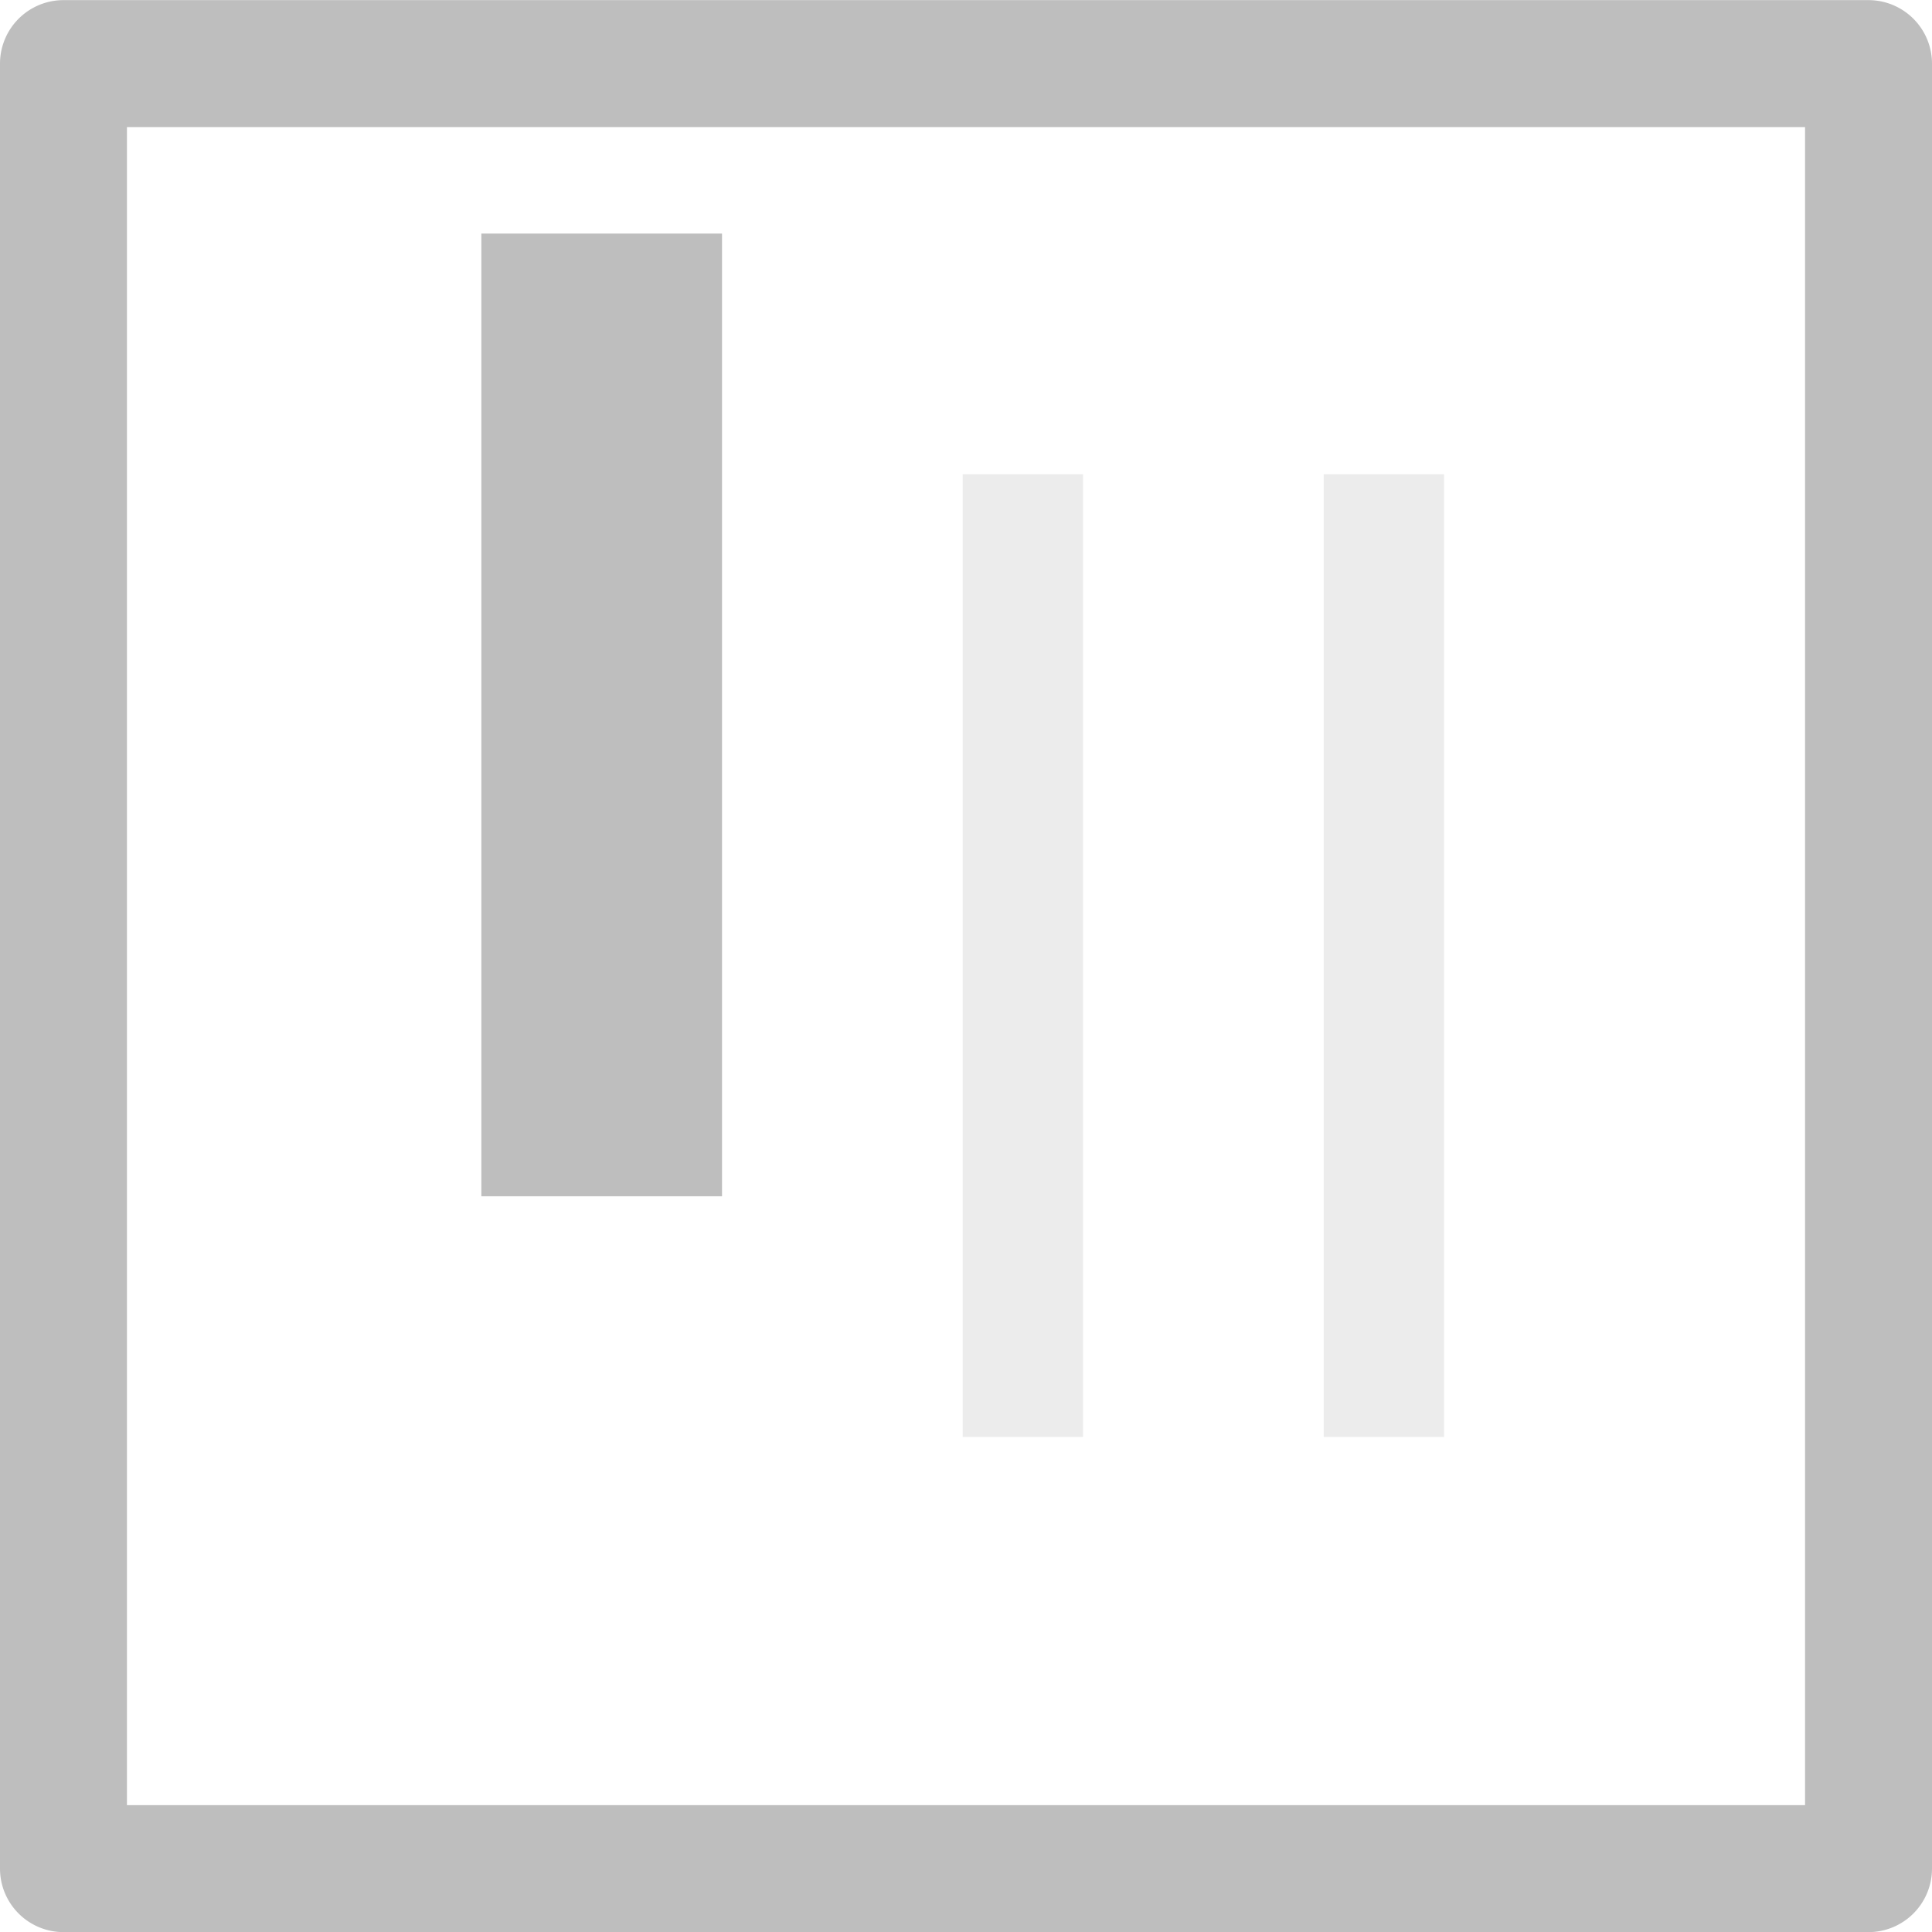
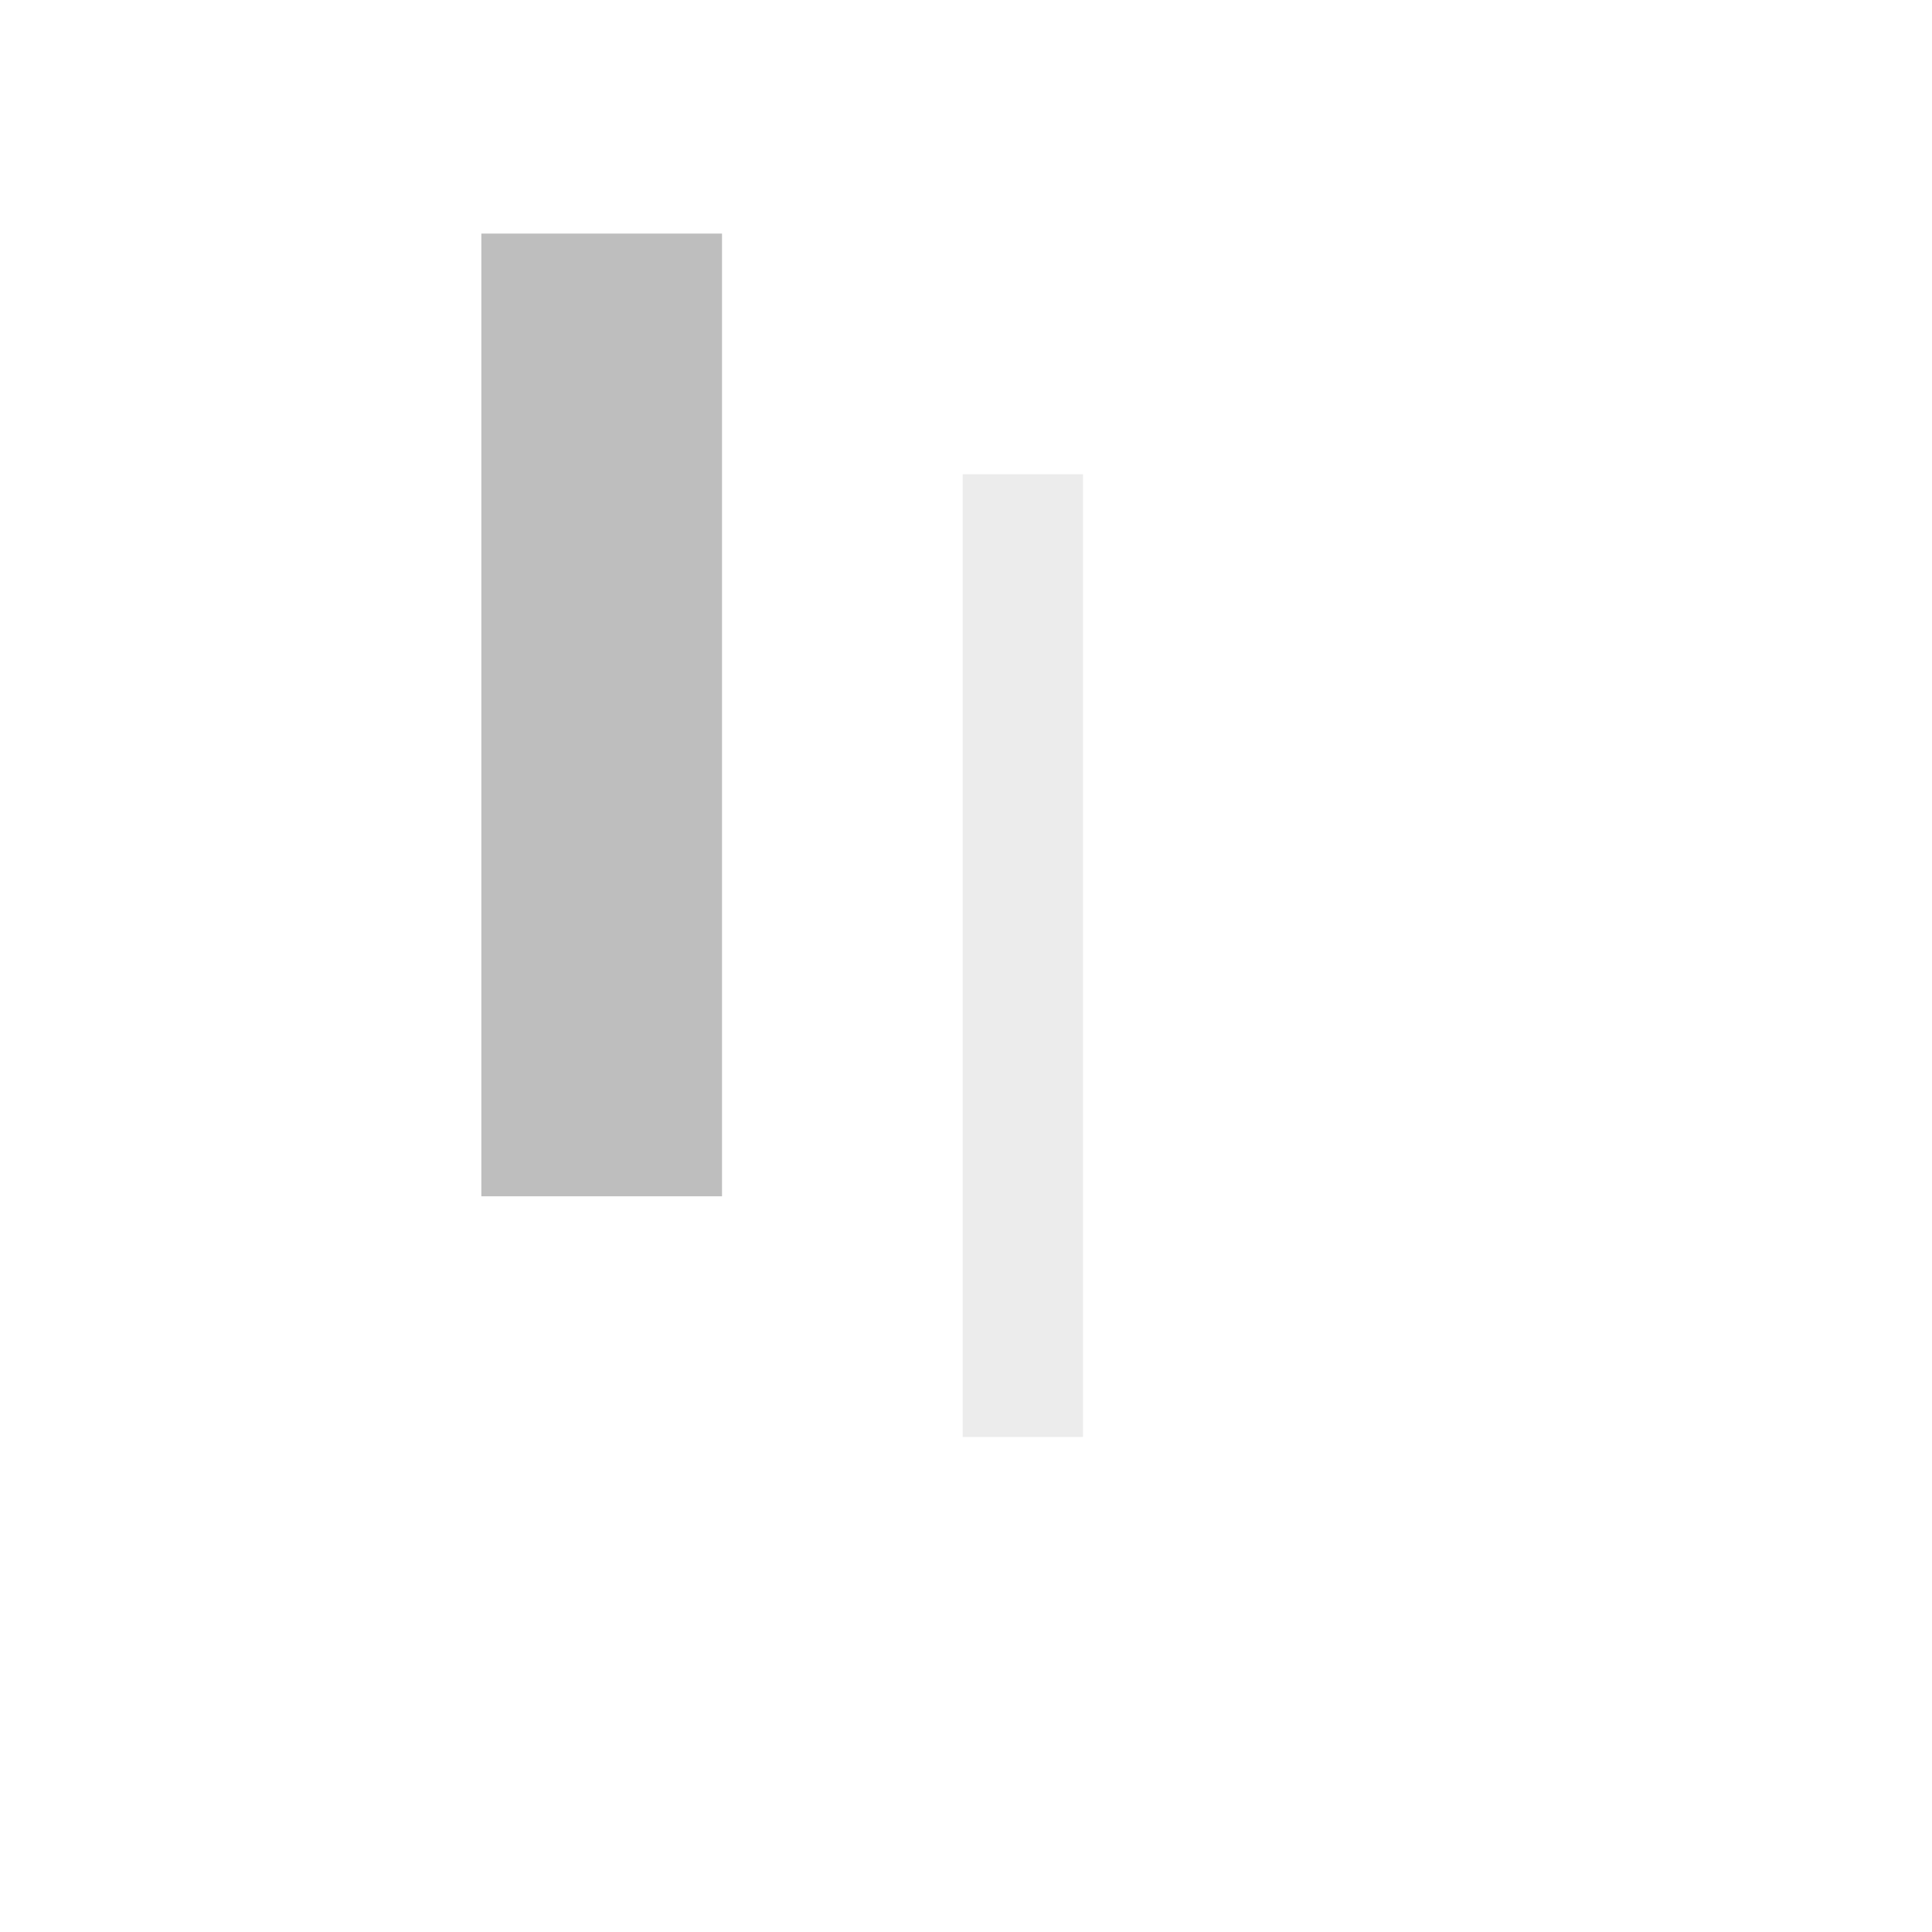
<svg xmlns="http://www.w3.org/2000/svg" xmlns:ns1="http://sodipodi.sourceforge.net/DTD/sodipodi-0.dtd" xmlns:ns2="http://www.inkscape.org/namespaces/inkscape" xmlns:ns3="http://www.openswatchbook.org/uri/2009/osb" xmlns:xlink="http://www.w3.org/1999/xlink" ns1:docname="gimp-channel-red-symbolic.svg" ns2:version="1.1-dev (a78b094061, 2020-01-04)" version="1.1" width="16.055" height="16.055" id="svg7384" viewBox="0 0 16.055 16.055">
  <ns1:namedview ns2:current-layer="svg7384" ns2:window-maximized="1" ns2:window-y="23" ns2:window-x="0" ns2:cy="7.6409519" ns2:cx="9.231578" ns2:zoom="33.634553" showgrid="false" id="namedview1509" ns2:window-height="660" ns2:window-width="1280" ns2:pageshadow="2" ns2:pageopacity="0" guidetolerance="10" gridtolerance="10" objecttolerance="10" borderopacity="1" bordercolor="#666666" pagecolor="#ffffff" />
  <defs id="defs7386">
    <linearGradient id="linearGradient8074" ns3:paint="solid">
      <stop style="stop-color:#be00be;stop-opacity:1;" offset="0" id="stop8072" />
    </linearGradient>
    <linearGradient id="linearGradient7561" ns3:paint="solid">
      <stop style="stop-color:#a5a5a5;stop-opacity:1;" offset="0" id="stop7558" />
    </linearGradient>
    <linearGradient id="linearGradient7548" ns3:paint="solid">
      <stop style="stop-color:#ebebeb;stop-opacity:1;" offset="0" id="stop7546" />
    </linearGradient>
    <linearGradient id="linearGradient7542" ns3:paint="solid">
      <stop style="stop-color:#c9c9c9;stop-opacity:1;" offset="0" id="stop7538" />
    </linearGradient>
    <linearGradient id="linearGradient19282" ns3:paint="solid" gradientTransform="matrix(0,-735328.32,170712.69,0,2464326300,577972450)">
      <stop style="stop-color:#b4b4b4;stop-opacity:1;" offset="0" id="stop19284" />
    </linearGradient>
    <linearGradient id="linearGradient19282-4" ns3:paint="solid" gradientTransform="matrix(0.347,0,0,0.306,-154.352,-275.437)">
      <stop style="stop-color:#bebebe;stop-opacity:1;" offset="0" id="stop19284-0" />
    </linearGradient>
    <linearGradient xlink:href="#linearGradient19282-4" id="linearGradient7252" x1="0" y1="1044.448" x2="16.055" y2="1044.448" gradientUnits="userSpaceOnUse" gradientTransform="translate(595.353,101.761)" />
    <linearGradient xlink:href="#linearGradient19282-4" id="linearGradient7306" x1="4" y1="1042.362" x2="6" y2="1042.362" gradientUnits="userSpaceOnUse" gradientTransform="translate(595.353,101.761)" />
    <linearGradient xlink:href="#linearGradient19282-4" id="linearGradient7310" x1="8" y1="1044.362" x2="9" y2="1044.362" gradientUnits="userSpaceOnUse" gradientTransform="translate(595.353,101.761)" />
    <linearGradient xlink:href="#linearGradient19282-4" id="linearGradient7312" x1="11" y1="1044.362" x2="12" y2="1044.362" gradientUnits="userSpaceOnUse" gradientTransform="translate(595.353,101.761)" />
  </defs>
  <g id="stock" style="display:inline" transform="translate(-137.541,65.271)">
    <g transform="translate(137.541,-1101.692)" id="gimp-channel-red">
-       <path id="path2063" d="M 0.527 1036.422 A 0.528 0.528 0 0 0 0 1036.949 L 0 1051.949 A 0.528 0.528 0 0 0 0.527 1052.477 L 15.527 1052.477 A 0.528 0.528 0 0 0 16.055 1051.949 L 16.055 1036.949 A 0.528 0.528 0 0 0 15.527 1036.422 L 0.527 1036.422 z M 1.055 1037.477 L 15 1037.477 L 15 1051.422 L 1.055 1051.422 L 1.055 1037.477 z " style="color:#000000;font-style:normal;font-variant:normal;font-weight:normal;font-stretch:normal;font-size:medium;line-height:normal;font-family:sans-serif;font-variant-ligatures:normal;font-variant-position:normal;font-variant-caps:normal;font-variant-numeric:normal;font-variant-alternates:normal;font-variant-east-asian:normal;font-feature-settings:normal;font-variation-settings:normal;text-indent:0;text-align:start;text-decoration:none;text-decoration-line:none;text-decoration-style:solid;text-decoration-color:#000000;letter-spacing:normal;word-spacing:normal;text-transform:none;writing-mode:lr-tb;direction:ltr;text-orientation:mixed;dominant-baseline:auto;baseline-shift:baseline;text-anchor:start;white-space:normal;shape-padding:0;shape-margin:0;inline-size:0;clip-rule:nonzero;display:inline;overflow:visible;visibility:visible;isolation:auto;mix-blend-mode:normal;color-interpolation:sRGB;color-interpolation-filters:linearRGB;solid-color:#000000;solid-opacity:1;vector-effect:none;fill:url(#linearGradient7252);fill-opacity:1;fill-rule:nonzero;stroke:none;stroke-width:1.055;stroke-linecap:butt;stroke-linejoin:round;stroke-miterlimit:4;stroke-dasharray:none;stroke-dashoffset:0;stroke-opacity:1;color-rendering:auto;image-rendering:auto;shape-rendering:auto;text-rendering:auto;enable-background:accumulate;stop-color:#000000;stop-opacity:1;opacity:1" />
      <rect y="1040.362" x="8" height="8" width="1" id="rect4152-1-6" style="opacity:0.3;fill:url(#linearGradient7310);fill-opacity:1;stroke:none;stroke-width:1.393;stroke-linejoin:round;stroke-miterlimit:4;stroke-dasharray:none;stroke-opacity:1" />
-       <rect y="1040.362" x="11" height="8" width="1" id="rect4152-14-8" style="opacity:0.3;fill:url(#linearGradient7312);fill-opacity:1;stroke:none;stroke-width:1.393;stroke-linejoin:round;stroke-miterlimit:4;stroke-dasharray:none;stroke-opacity:1" />
      <rect y="1038.362" x="4" height="8" width="2" id="rect4152-2-21" style="fill:url(#linearGradient7306);fill-opacity:1;stroke:none;stroke-width:1.505;stroke-linejoin:round;stroke-miterlimit:4;stroke-dasharray:none;stroke-opacity:1" />
    </g>
  </g>
</svg>